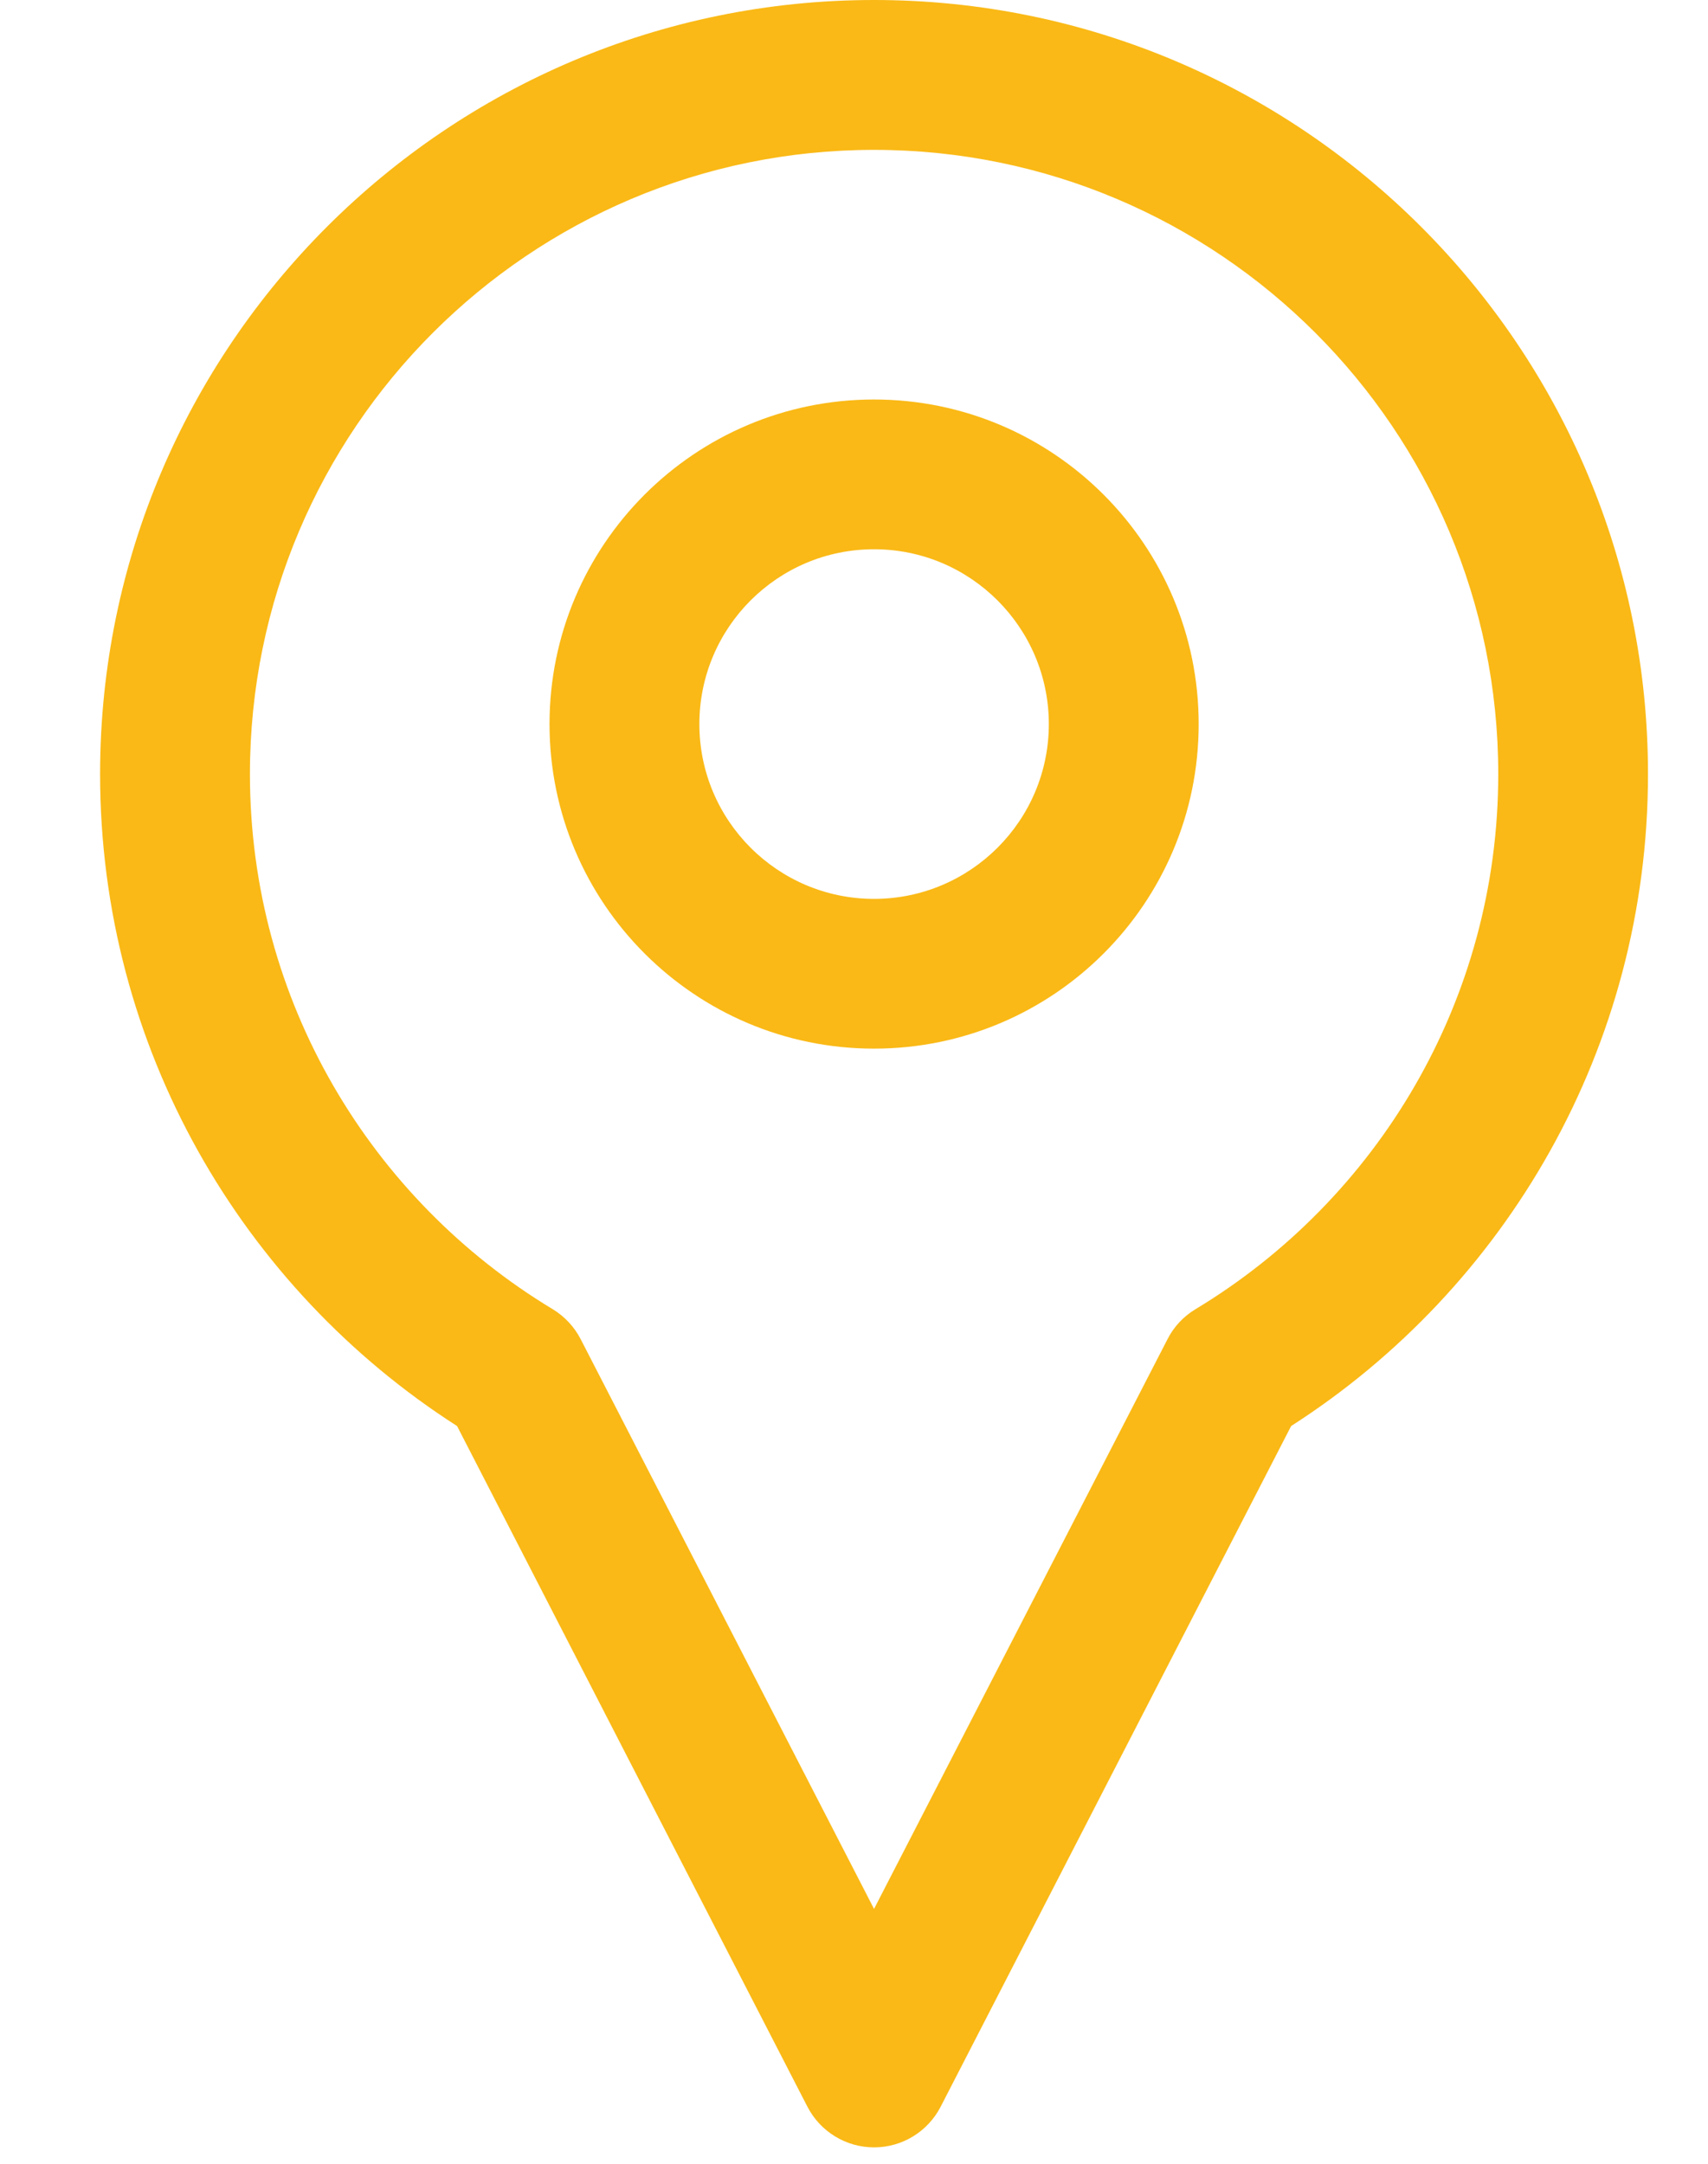
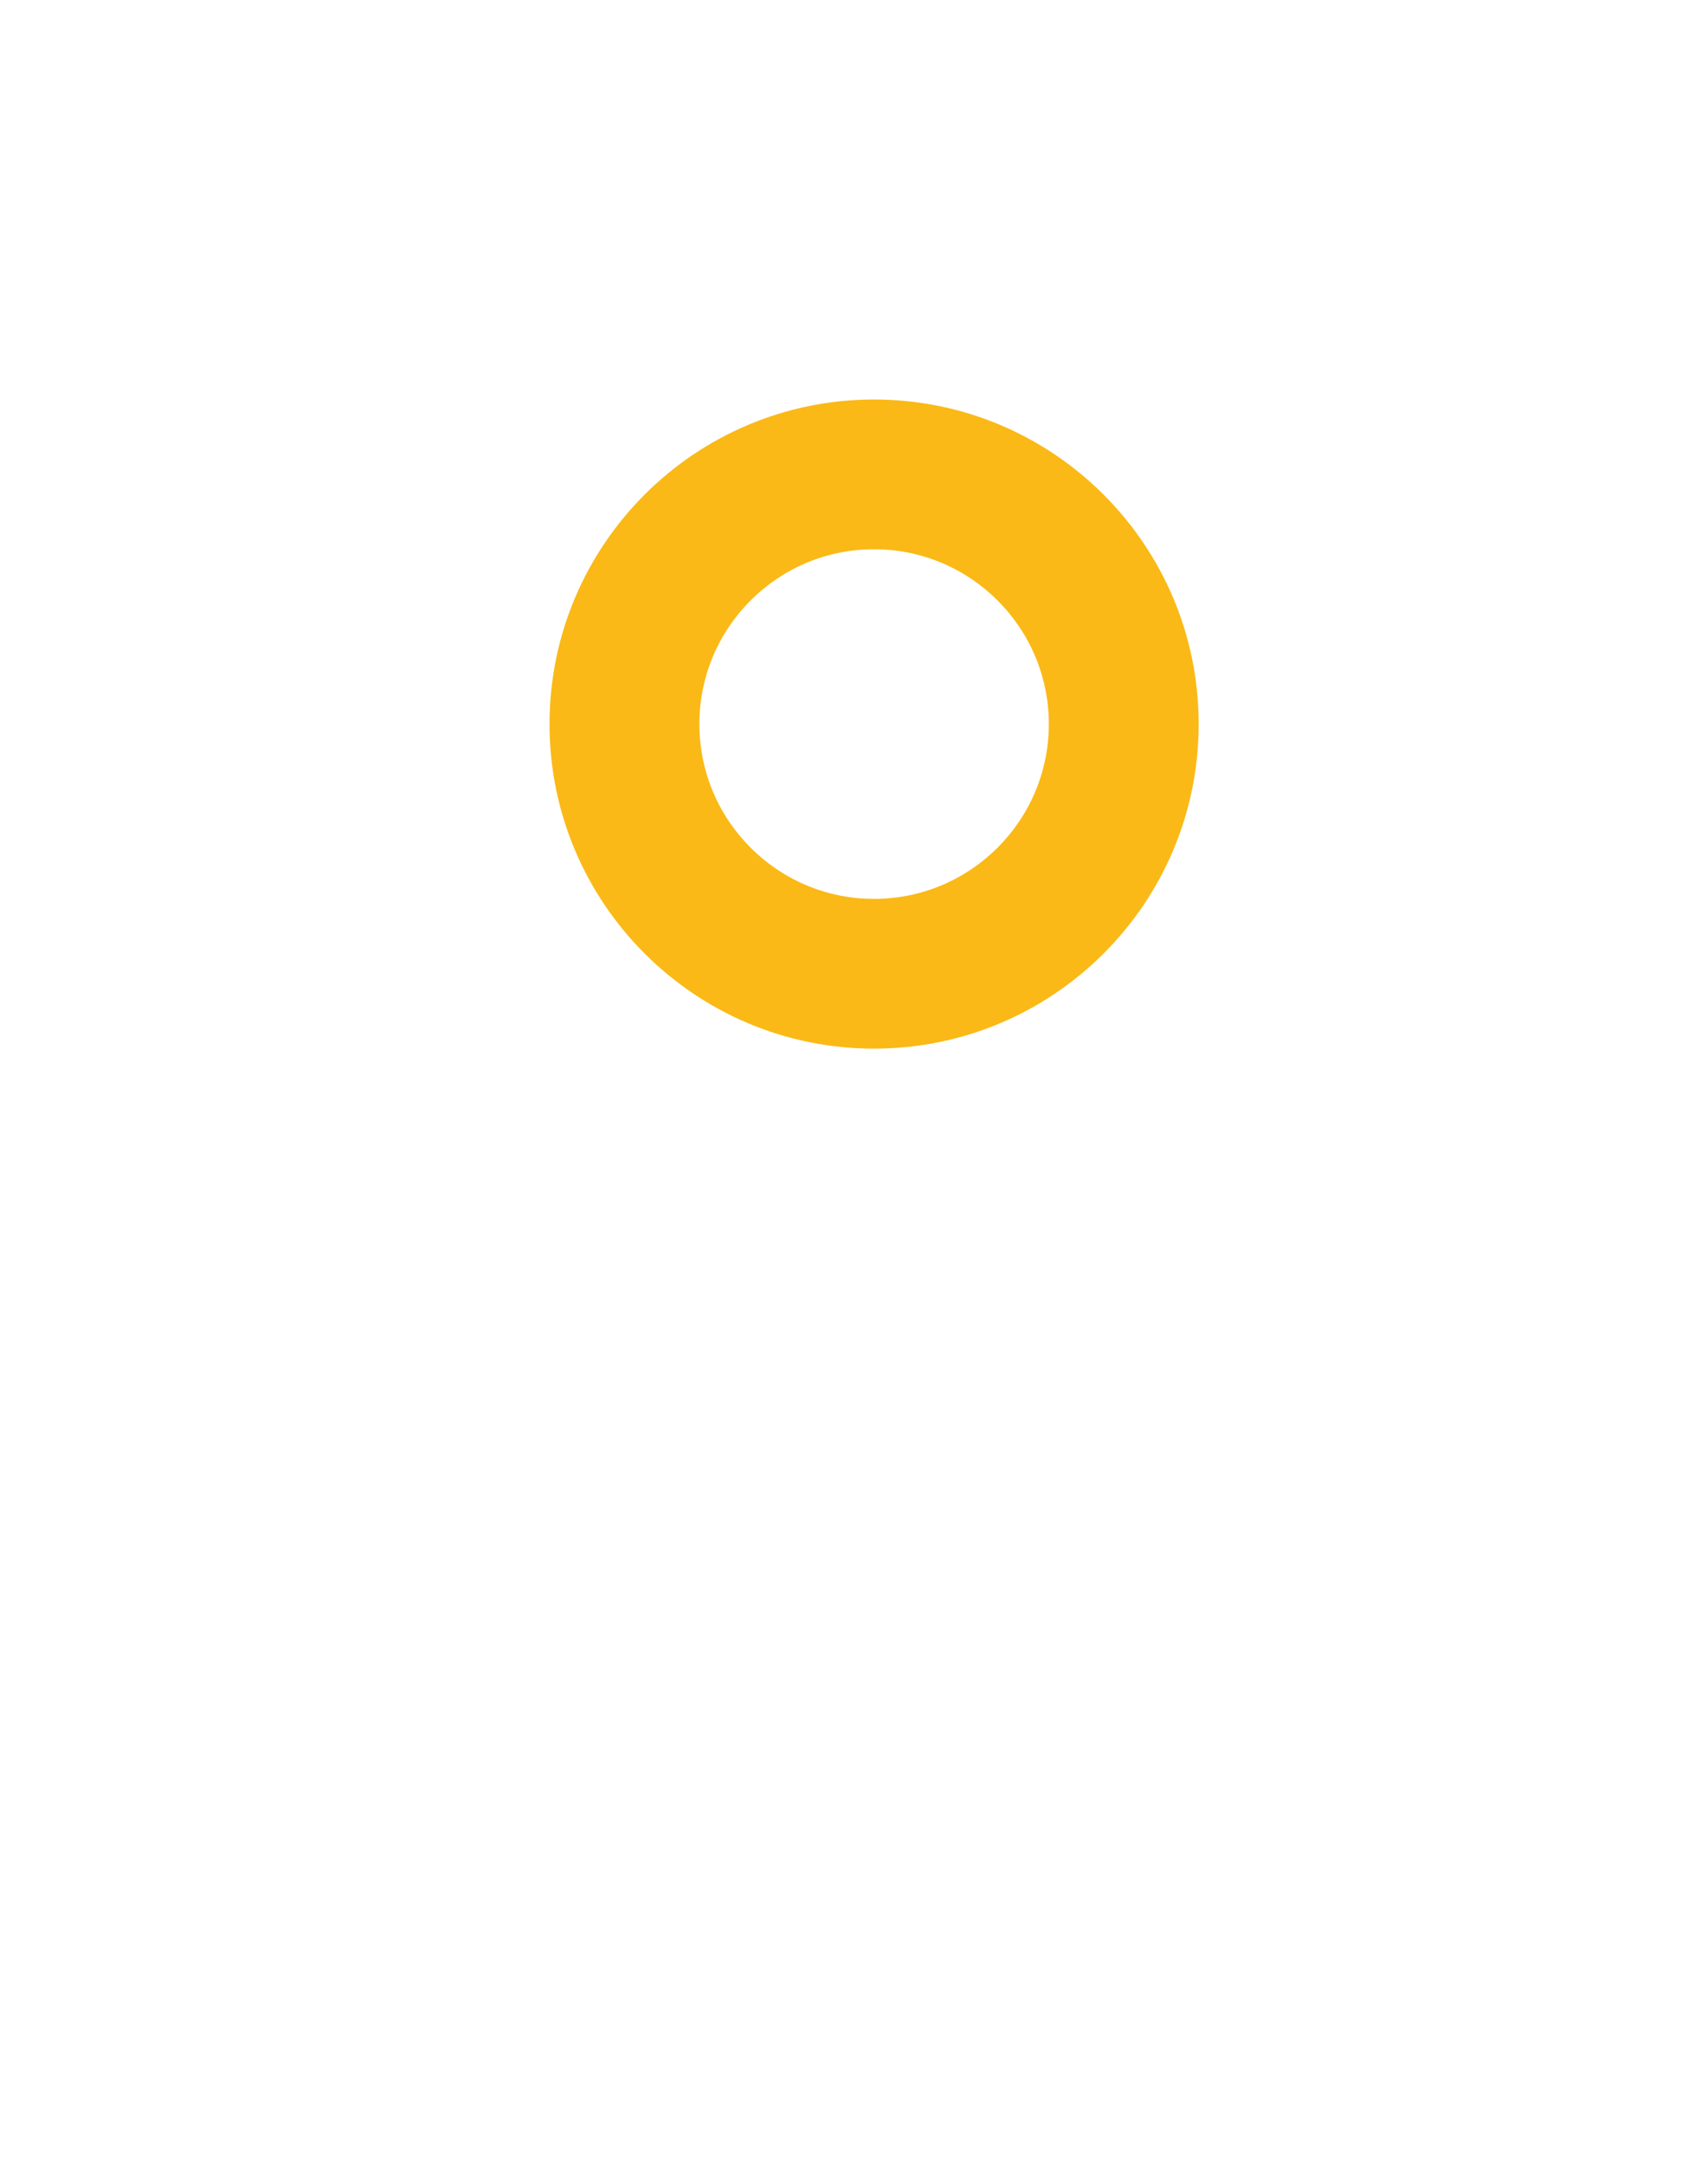
<svg xmlns="http://www.w3.org/2000/svg" width="15" height="19" viewBox="0 0 15 19" fill="none">
-   <path fill-rule="evenodd" clip-rule="evenodd" d="M7.676 0C3.925 0 0.879 3.046 0.879 6.797C0.879 9.2 2.129 11.314 4.014 12.522C4.013 12.522 7.091 18.499 7.091 18.499C7.204 18.718 7.43 18.856 7.676 18.856C7.923 18.856 8.148 18.718 8.261 18.499L11.339 12.522C13.223 11.314 14.473 9.2 14.473 6.797C14.473 3.046 11.427 0 7.676 0H7.676ZM7.676 1.316C10.701 1.316 13.158 3.772 13.158 6.797C13.158 8.79 12.091 10.536 10.499 11.496C10.394 11.559 10.309 11.65 10.254 11.758L7.676 16.762L5.099 11.758C5.043 11.65 4.958 11.559 4.854 11.496C3.262 10.536 2.195 8.791 2.195 6.797C2.195 3.772 4.652 1.316 7.676 1.316H7.676Z" fill="#FAB916" />
  <path fill-rule="evenodd" clip-rule="evenodd" d="M7.676 3.508C6.103 3.508 4.826 4.785 4.826 6.358C4.826 7.931 6.103 9.208 7.676 9.208C9.25 9.208 10.527 7.932 10.527 6.358C10.527 4.785 9.25 3.508 7.676 3.508ZM7.676 4.823C8.523 4.823 9.211 5.511 9.211 6.358C9.211 7.205 8.523 7.893 7.676 7.893C6.829 7.893 6.142 7.205 6.142 6.358C6.142 5.511 6.829 4.823 7.676 4.823Z" fill="#FAB916" />
</svg>